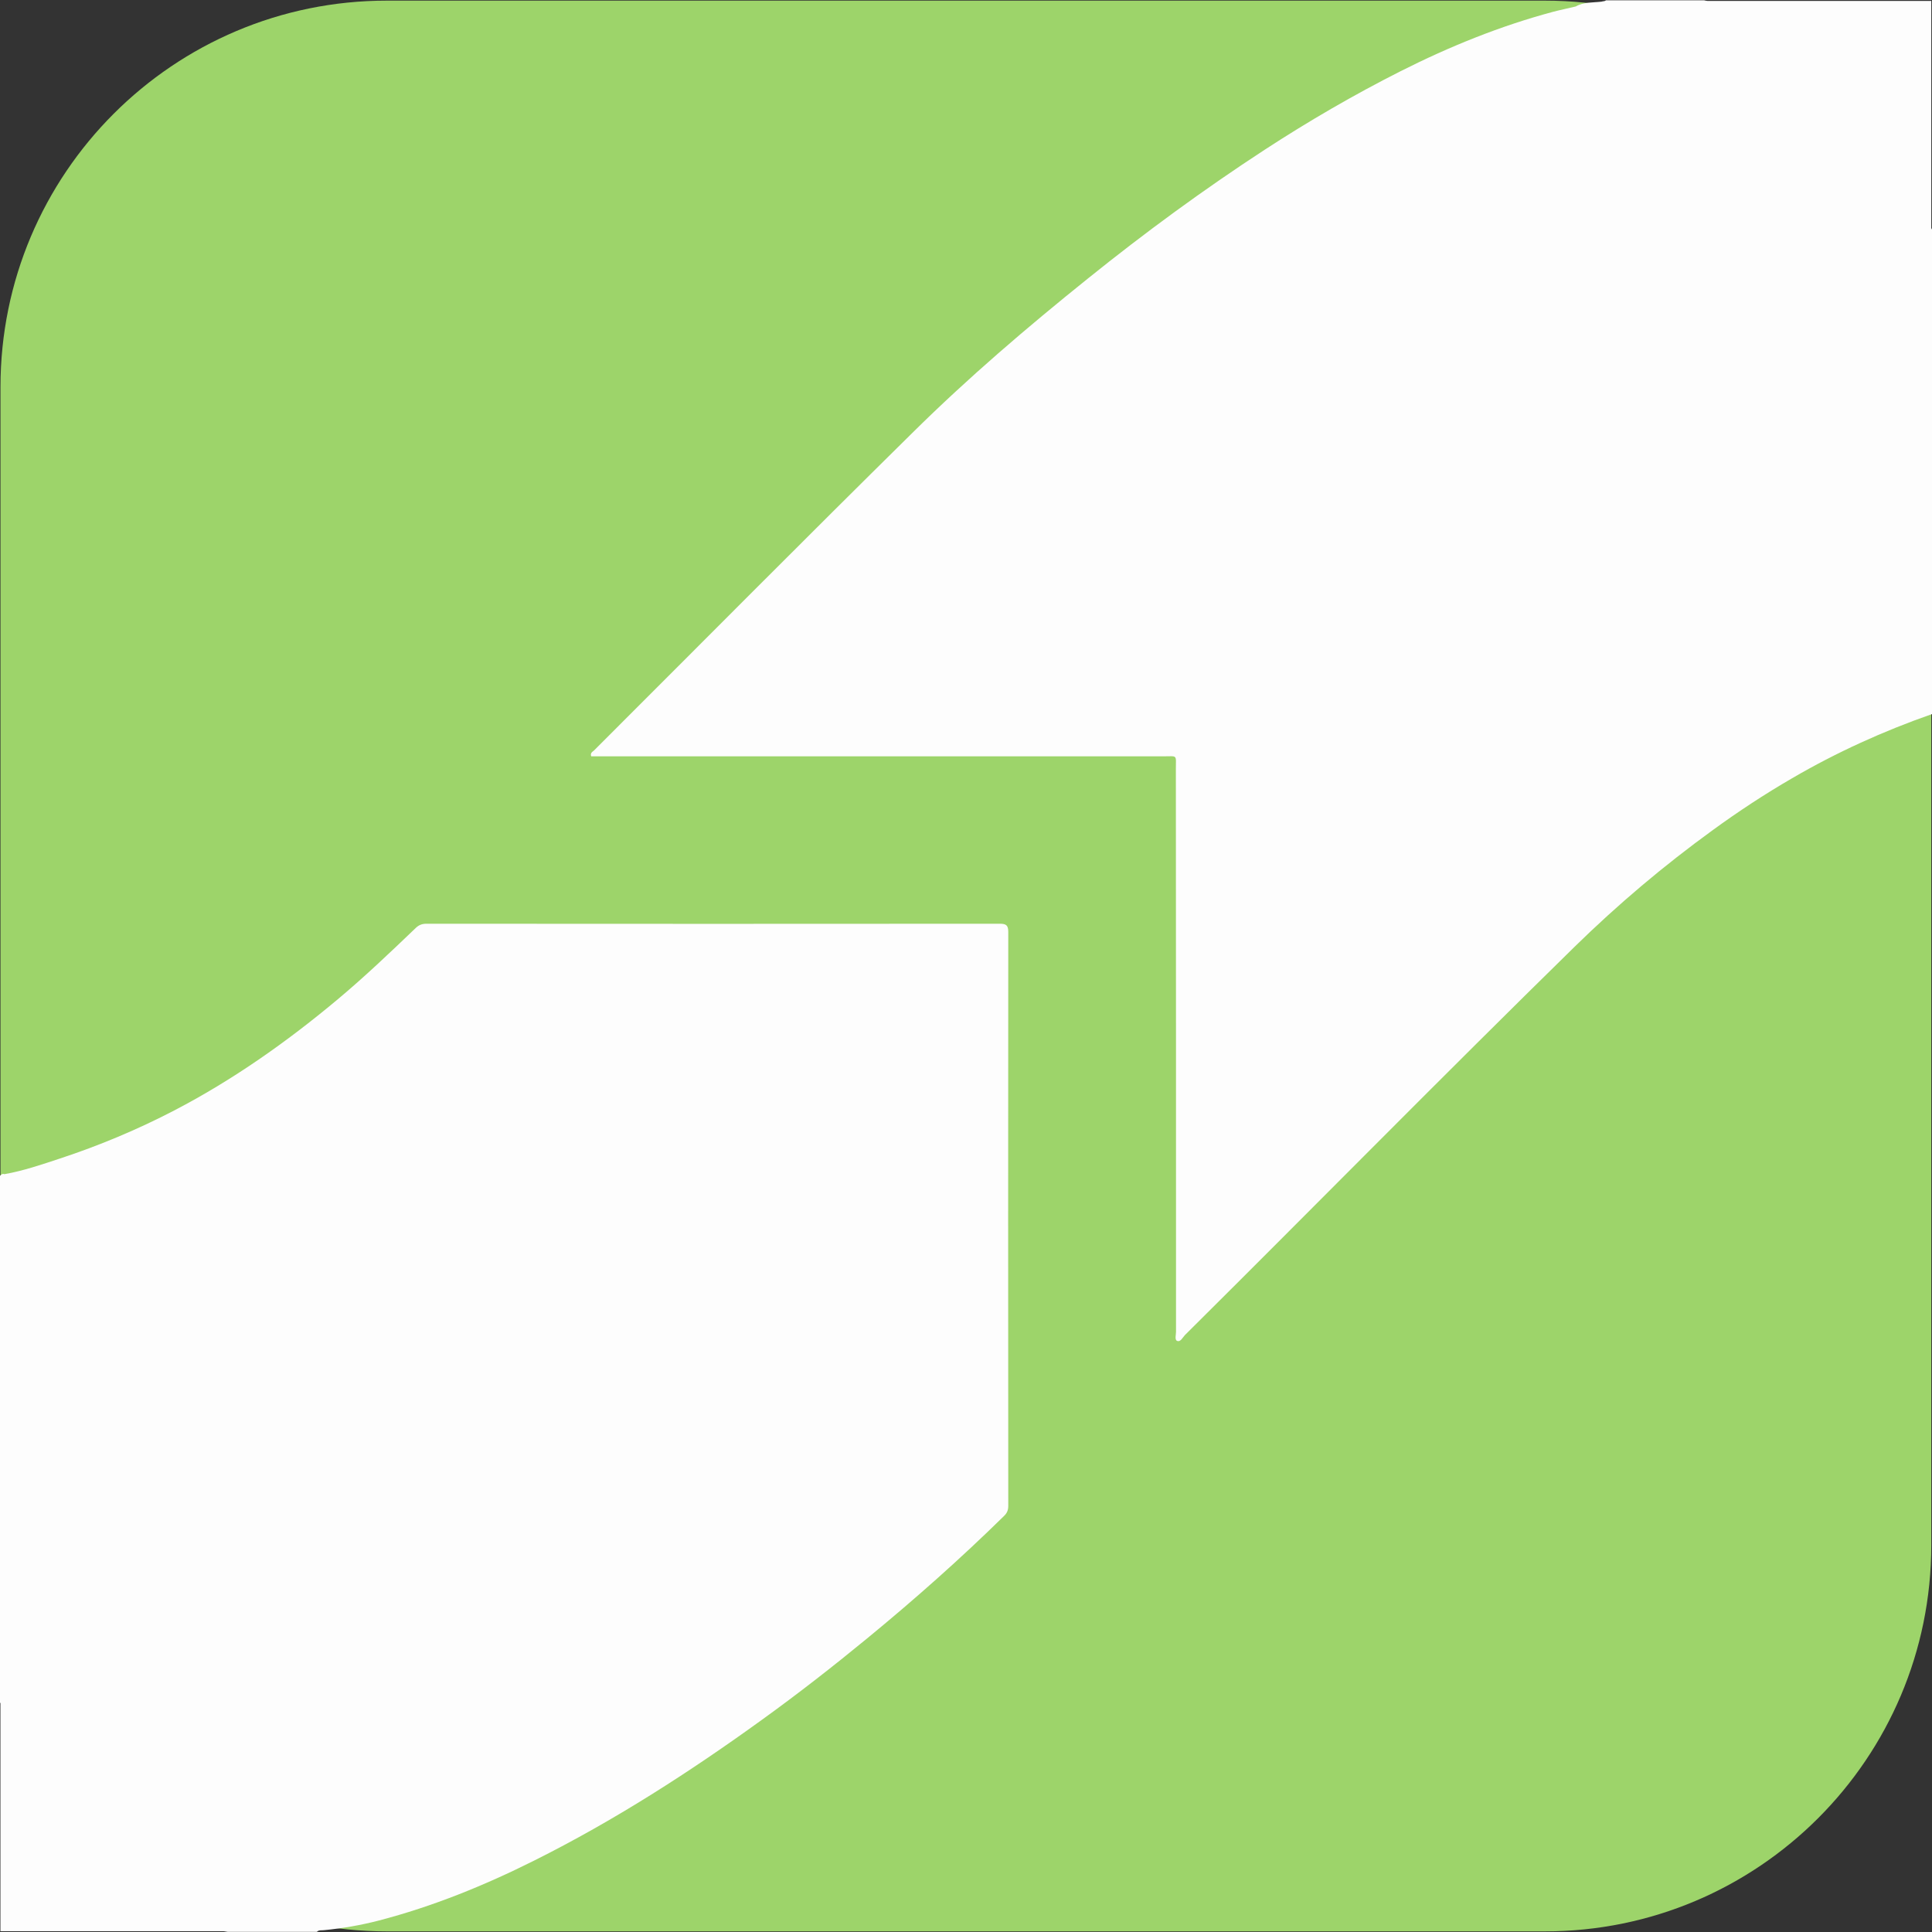
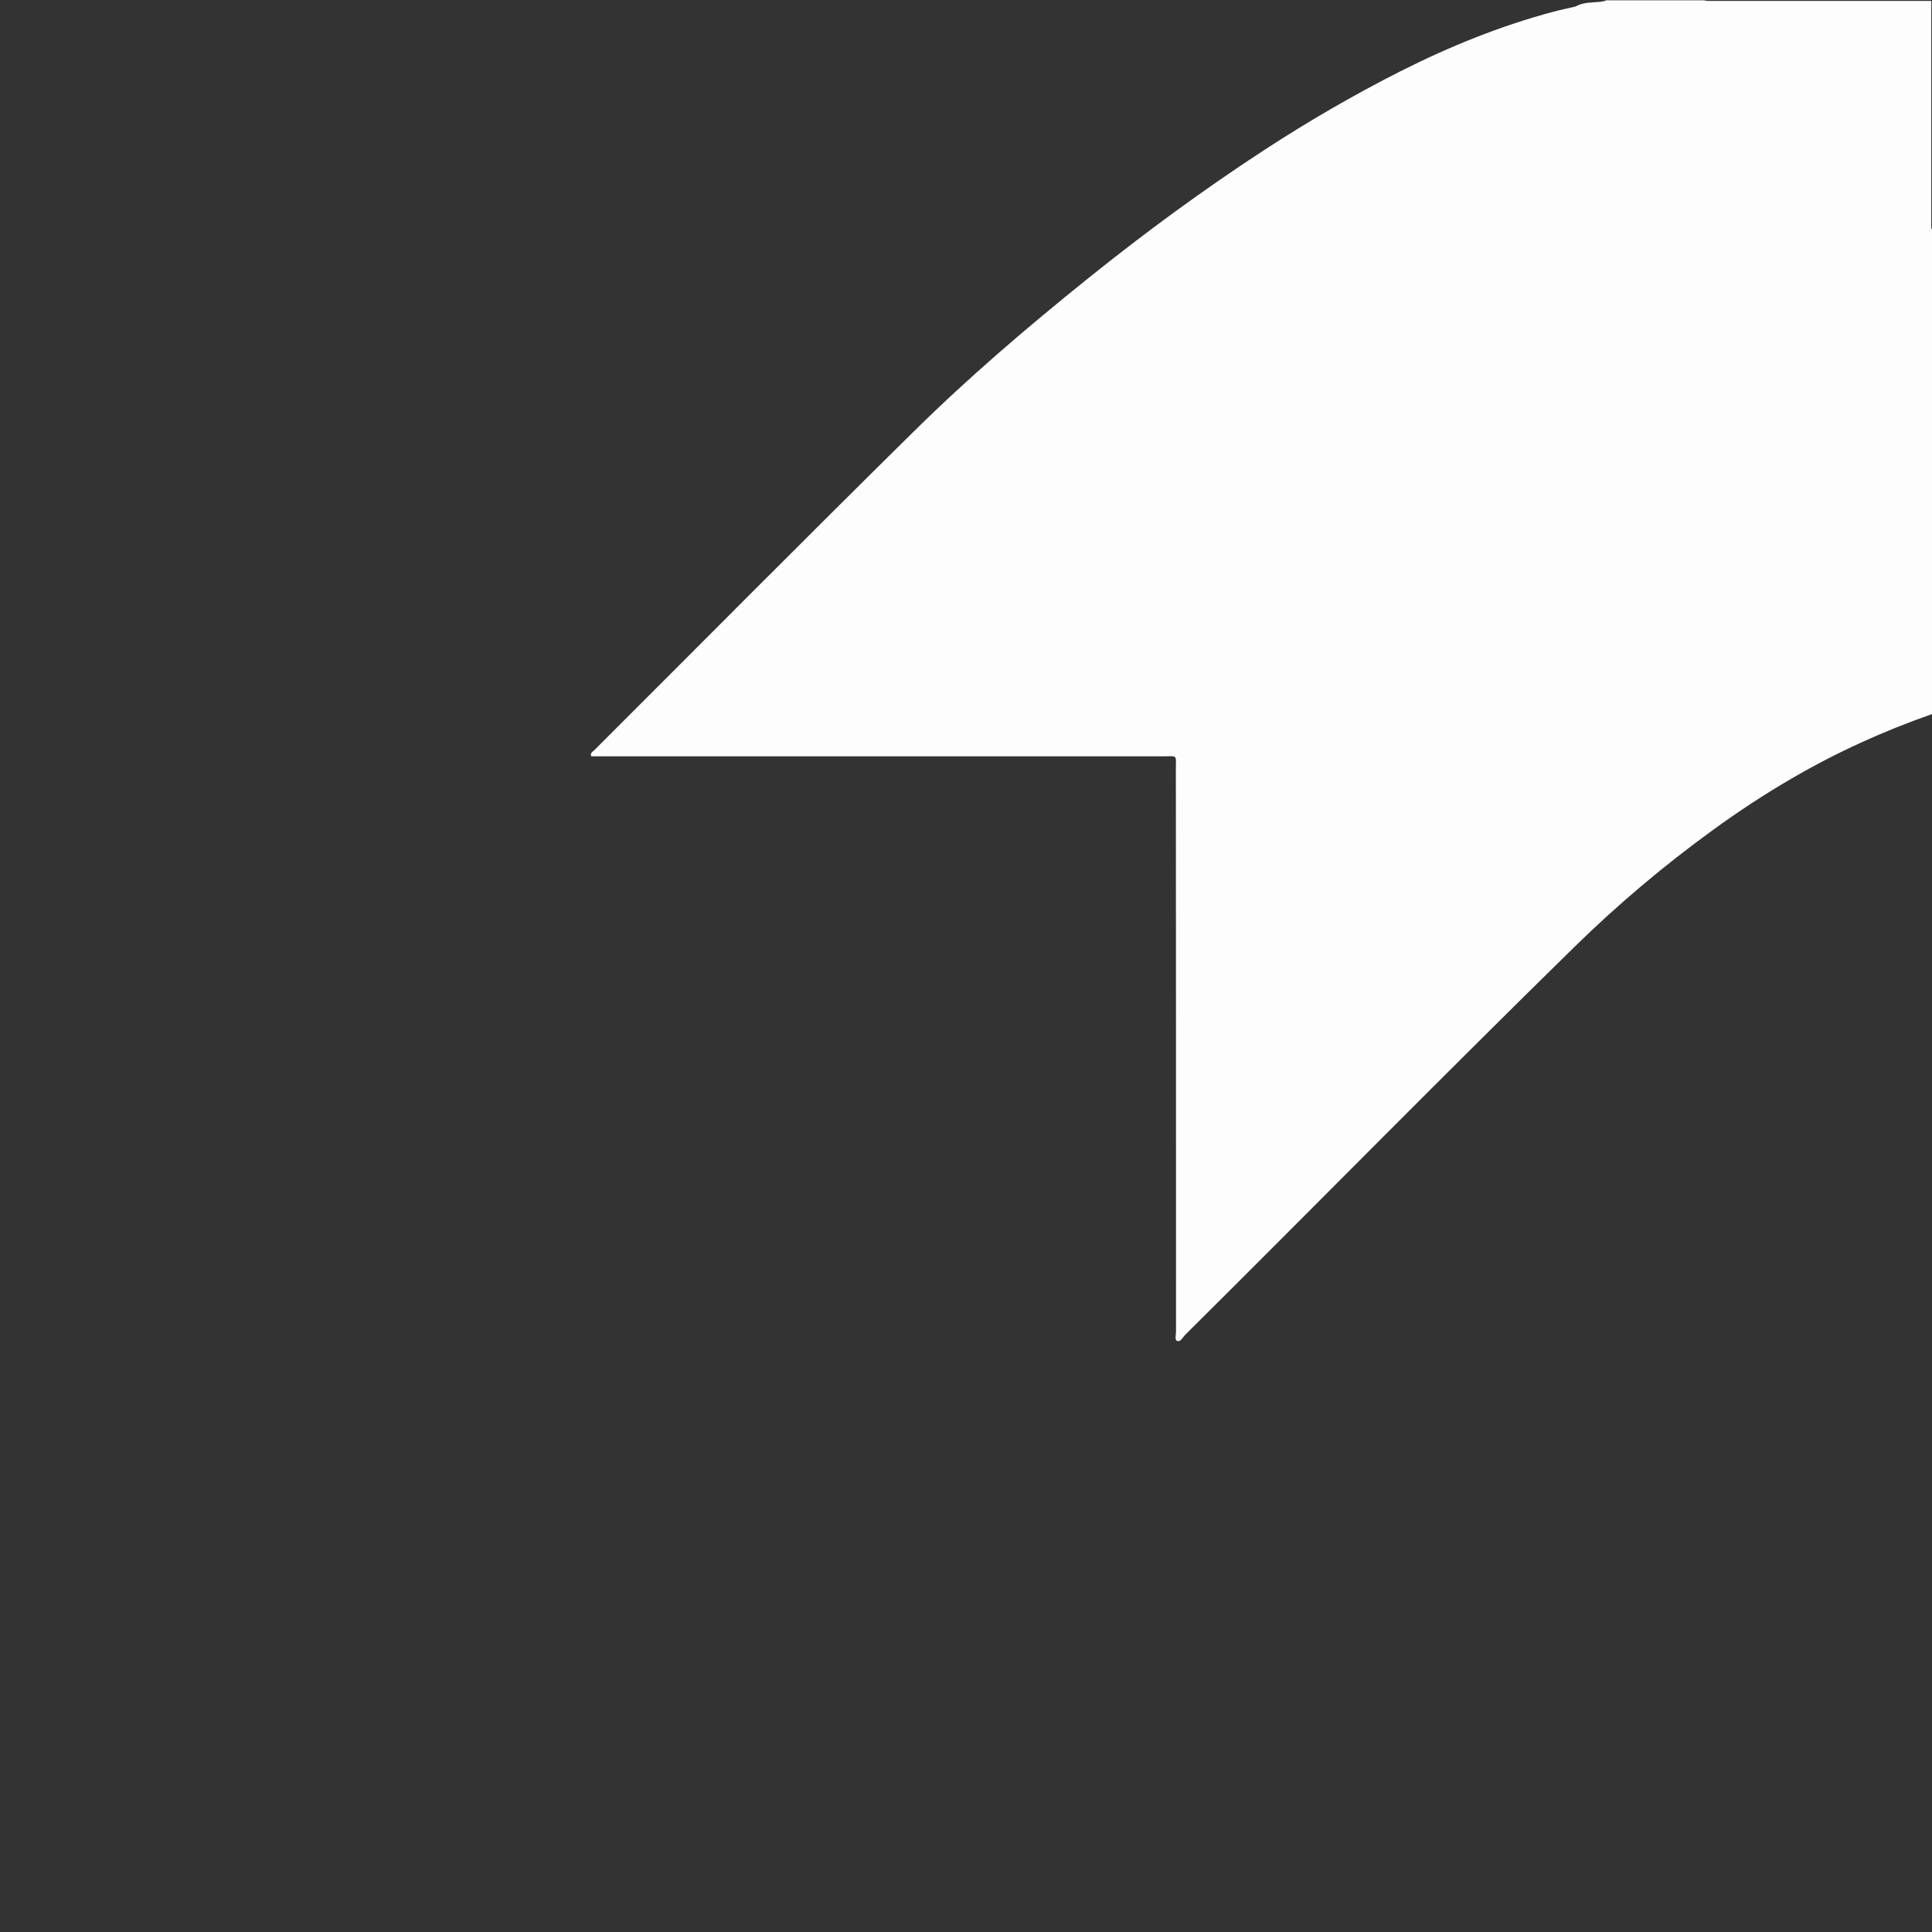
<svg xmlns="http://www.w3.org/2000/svg" width="40" height="40" viewBox="0 0 40 40" fill="none">
  <rect x="0" y="0" width="40" height="40" fill="#333333" stroke="none" />
-   <path d="M31.985 0.013H8.01C3.591 0.013 0.01 3.594 0.01 8.013V31.988C0.01 36.406 3.591 39.987 8.01 39.987H31.985C36.403 39.987 39.985 36.406 39.985 31.988V8.013C39.985 3.594 36.403 0.013 31.985 0.013Z" fill="#9DD46A" />
  <path d="M40.001 4.751V14.784C38.991 15.137 38.022 15.577 37.1 16.115C36.534 16.443 35.987 16.803 35.456 17.19C34.443 17.925 33.493 18.728 32.599 19.603C29.886 22.26 27.227 24.966 24.532 27.642C24.486 27.689 24.442 27.792 24.37 27.761C24.317 27.739 24.348 27.639 24.348 27.573C24.348 23.688 24.348 19.803 24.345 15.918C24.345 15.615 24.386 15.659 24.076 15.659C20.185 15.659 16.297 15.659 12.405 15.659H12.24C12.215 15.587 12.268 15.565 12.299 15.537C14.496 13.343 16.681 11.139 18.891 8.961C20.038 7.826 21.263 6.779 22.523 5.767C23.704 4.816 24.923 3.922 26.189 3.097C27.095 2.507 28.03 1.963 28.996 1.475C30.011 0.963 31.058 0.538 32.156 0.244C32.312 0.203 32.468 0.172 32.624 0.134C32.79 0.038 32.977 0.056 33.159 0.034C33.187 0.022 33.224 0.031 33.249 0.006H35.281C35.303 0.013 35.328 0.016 35.35 0.019H39.985V4.719C39.988 4.729 39.991 4.741 40.001 4.751Z" fill="#FDFDFD" />
-   <path d="M20.875 31.18C20.875 31.264 20.85 31.327 20.788 31.386C19.881 32.277 18.931 33.118 17.95 33.924C17.243 34.505 16.521 35.068 15.781 35.602C14.277 36.69 12.718 37.693 11.052 38.525C10.02 39.041 8.958 39.472 7.842 39.763C7.47 39.859 7.092 39.925 6.707 39.962C6.657 39.969 6.601 39.953 6.56 39.997H4.716C4.688 39.991 4.66 39.987 4.635 39.984H0.009V35.265C0.006 35.259 0.003 35.252 0 35.249V24.344C0.025 24.319 0.05 24.294 0.091 24.31C0.484 24.241 0.866 24.11 1.244 23.985C2.06 23.716 2.85 23.385 3.613 22.988C4.823 22.357 5.929 21.578 6.973 20.706C7.542 20.231 8.076 19.722 8.608 19.212C8.673 19.15 8.739 19.125 8.829 19.125C12.786 19.128 16.746 19.128 20.703 19.125C20.828 19.125 20.875 19.156 20.875 19.291C20.872 23.254 20.872 27.217 20.875 31.18Z" fill="#FDFDFD" />
</svg>